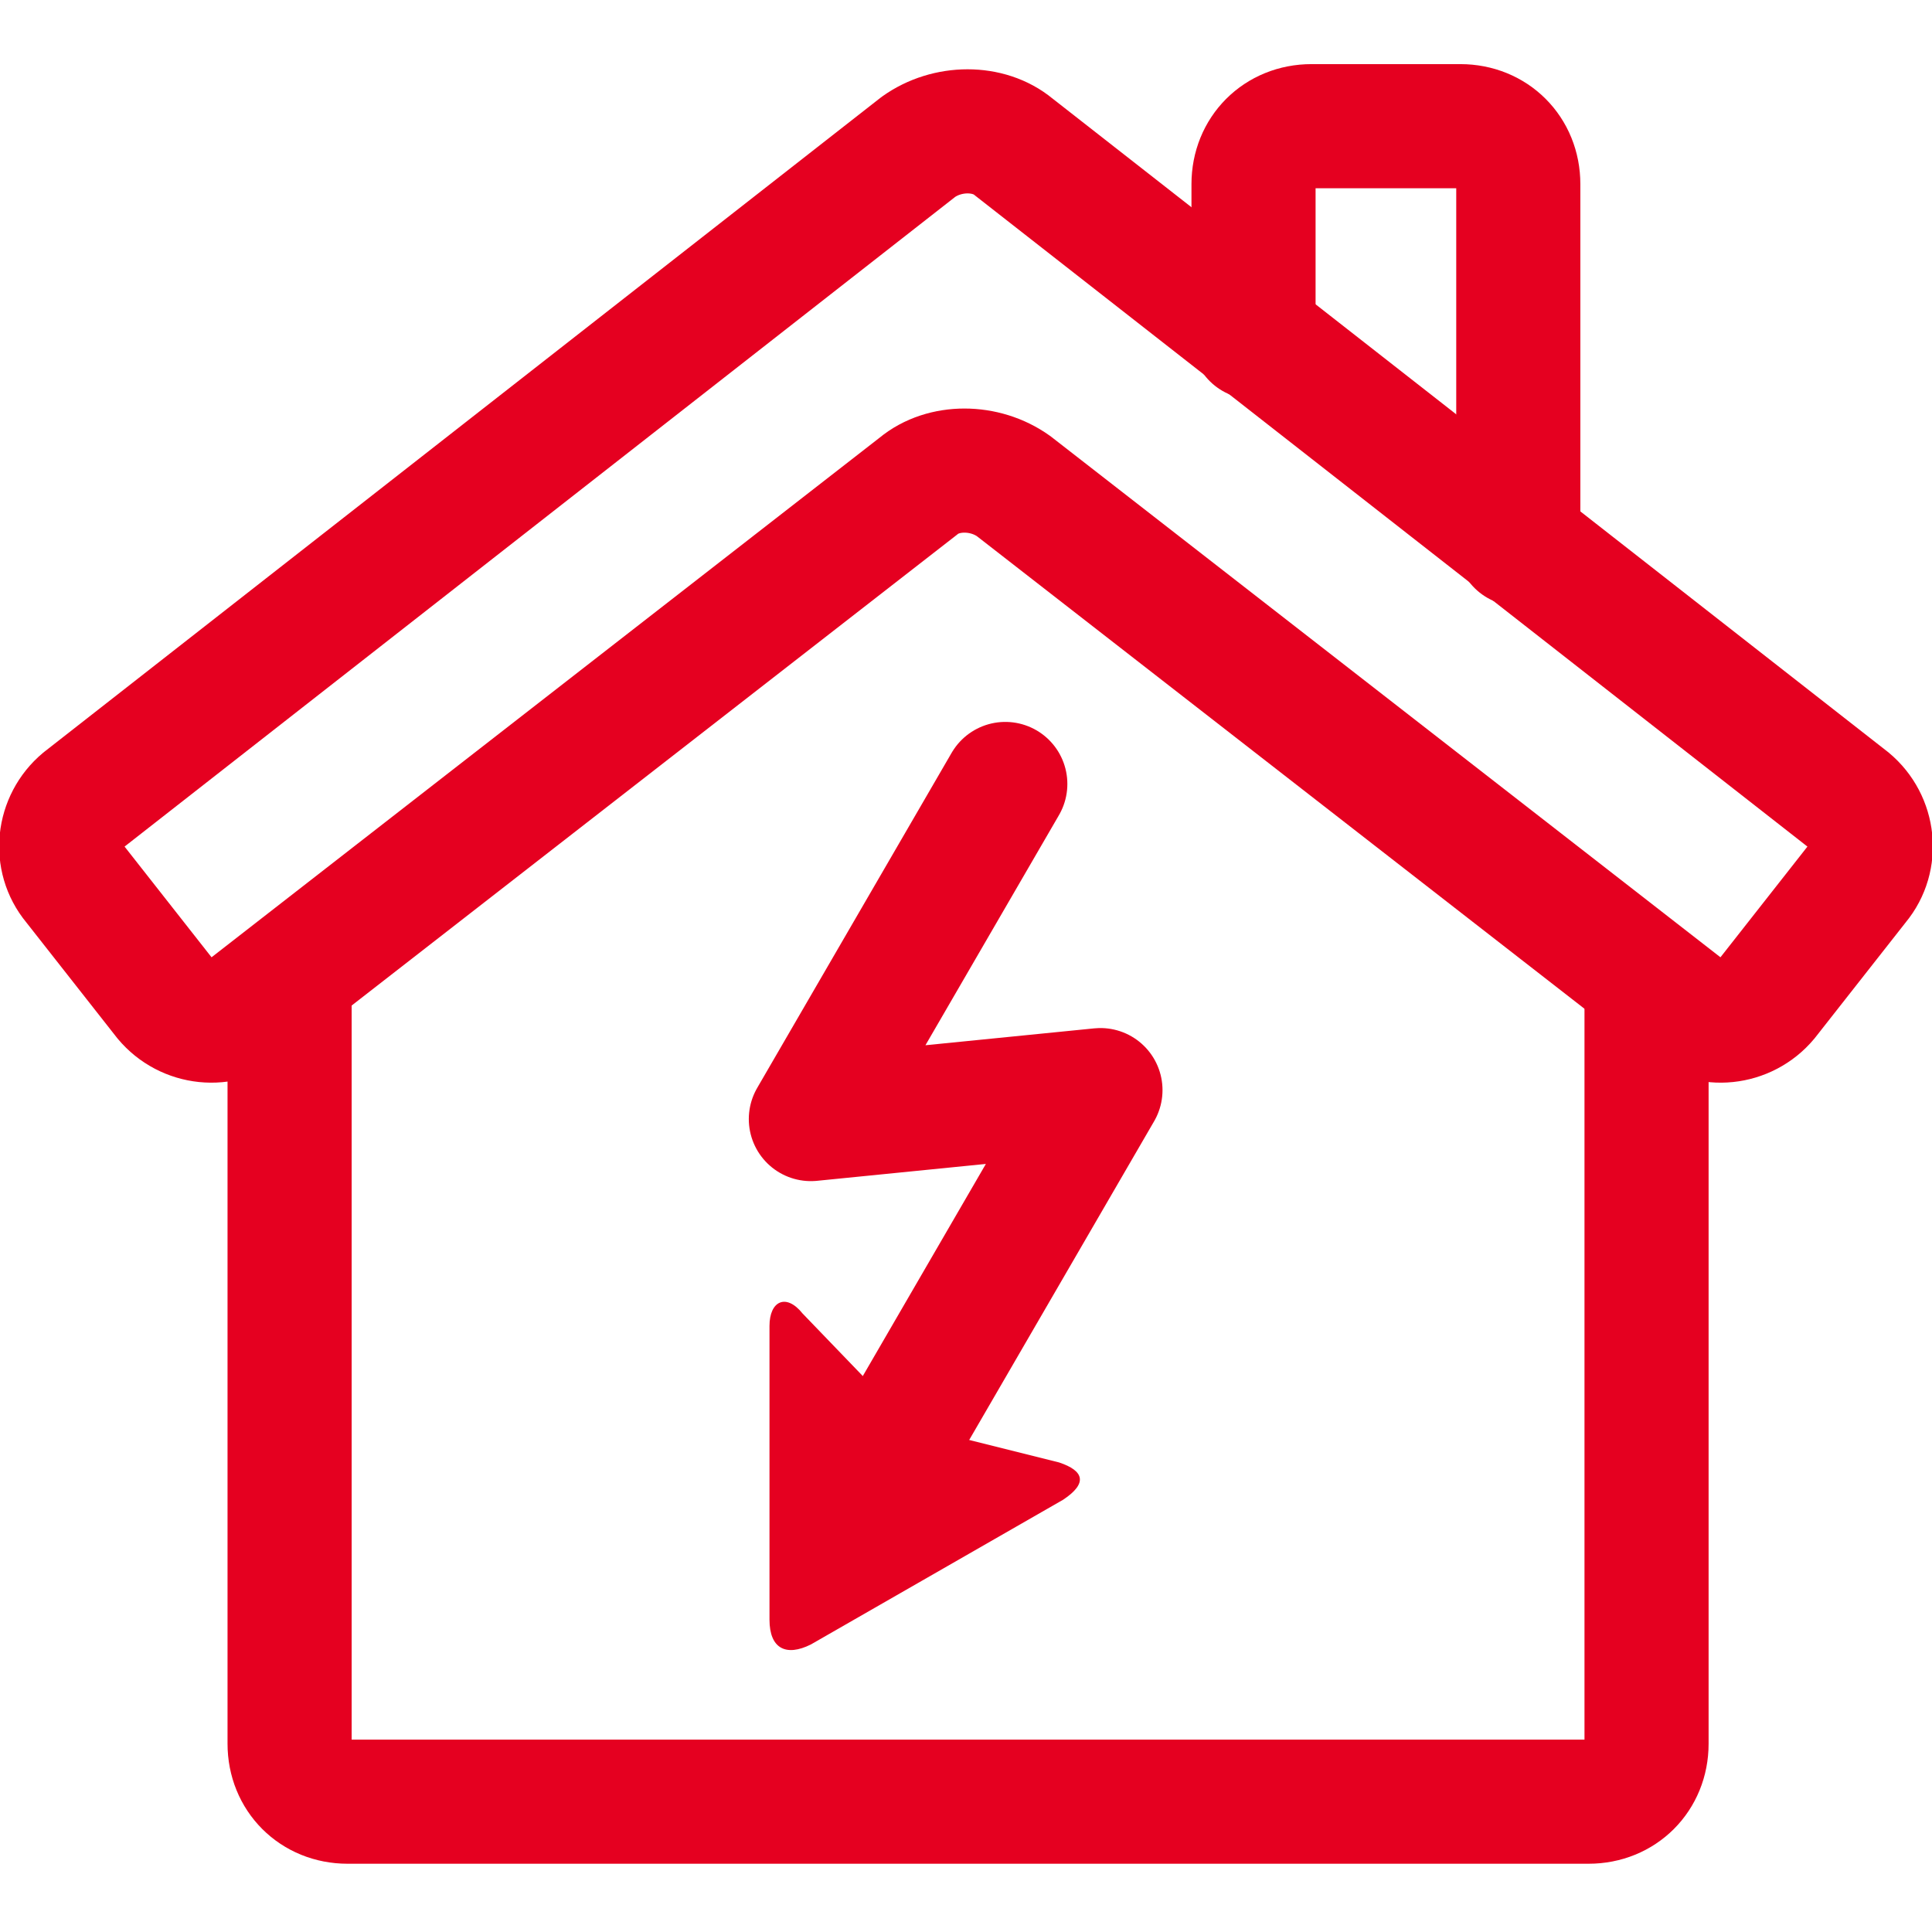
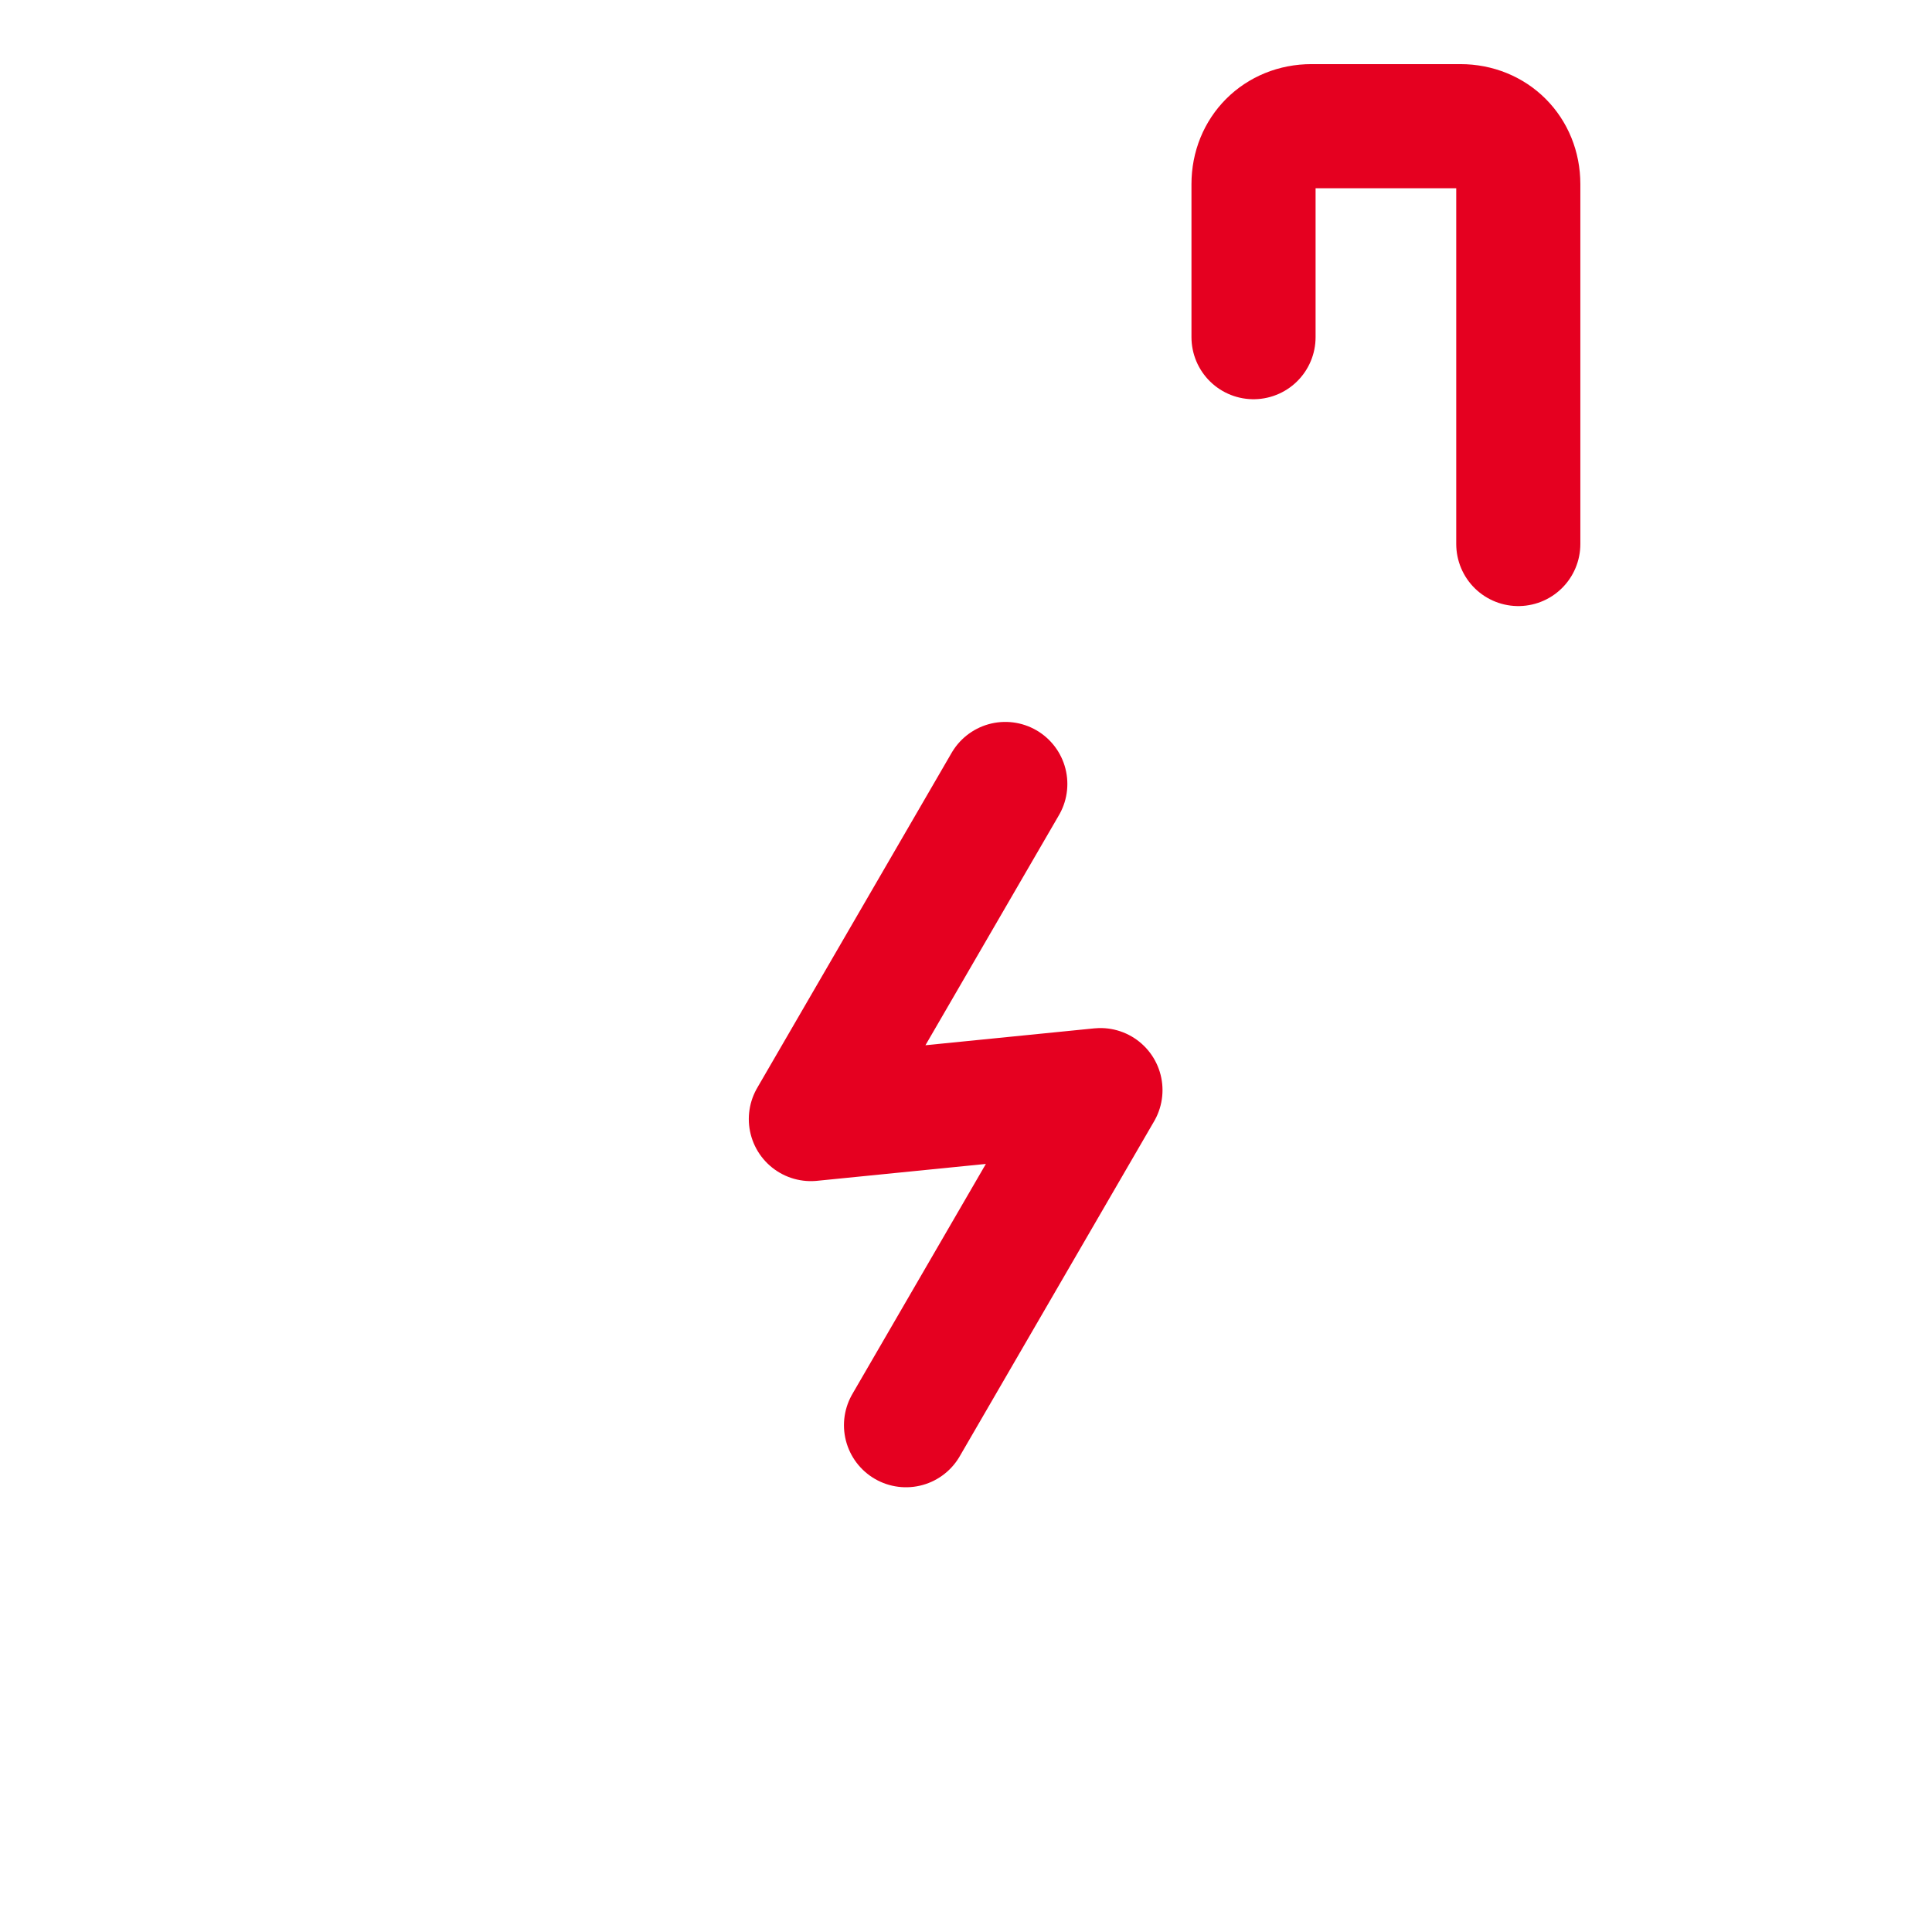
<svg xmlns="http://www.w3.org/2000/svg" viewBox="0 0 46.7 43.6" width="36px" height="36px">
  <style>.st0{fill:none;stroke:#e50020;stroke-width:3;stroke-linecap:round;stroke-linejoin:round}</style>
  <path class="st0" d="M24.3 17.4l-4.7 8.1 7-.7-4.7 8.1" />
-   <path d="M25.6 33.8c.6.2.7.5.1.9l-6.1 3.5c-.6.3-1 .1-1-.6v-7.1c0-.6.4-.8.8-.3l2.6 2.7 3.6.9z" fill="#e50020" />
  <path class="st0" d="M30.3 6.6V2.9c0-.8.6-1.4 1.4-1.4h3.6c.8 0 1.4.6 1.4 1.4v8.7" />
-   <path d="M39.8 22.1v18.5c0 .8-.6 1.4-1.4 1.4h-30c-.8 0-1.4-.6-1.4-1.4V22.1" fill="none" stroke="#e50020" stroke-width="3" stroke-linejoin="round" />
-   <path class="st0" d="M44.9 19.8c.5-.6.4-1.5-.2-2L24.5 2c-.6-.5-1.6-.5-2.3 0L2 17.8c-.6.5-.7 1.4-.2 2L4 22.6c.5.6 1.4.7 2 .2l16.2-12.6c.6-.5 1.6-.5 2.3 0l16.2 12.6c.6.5 1.5.4 2-.2l2.2-2.8z" />
</svg>